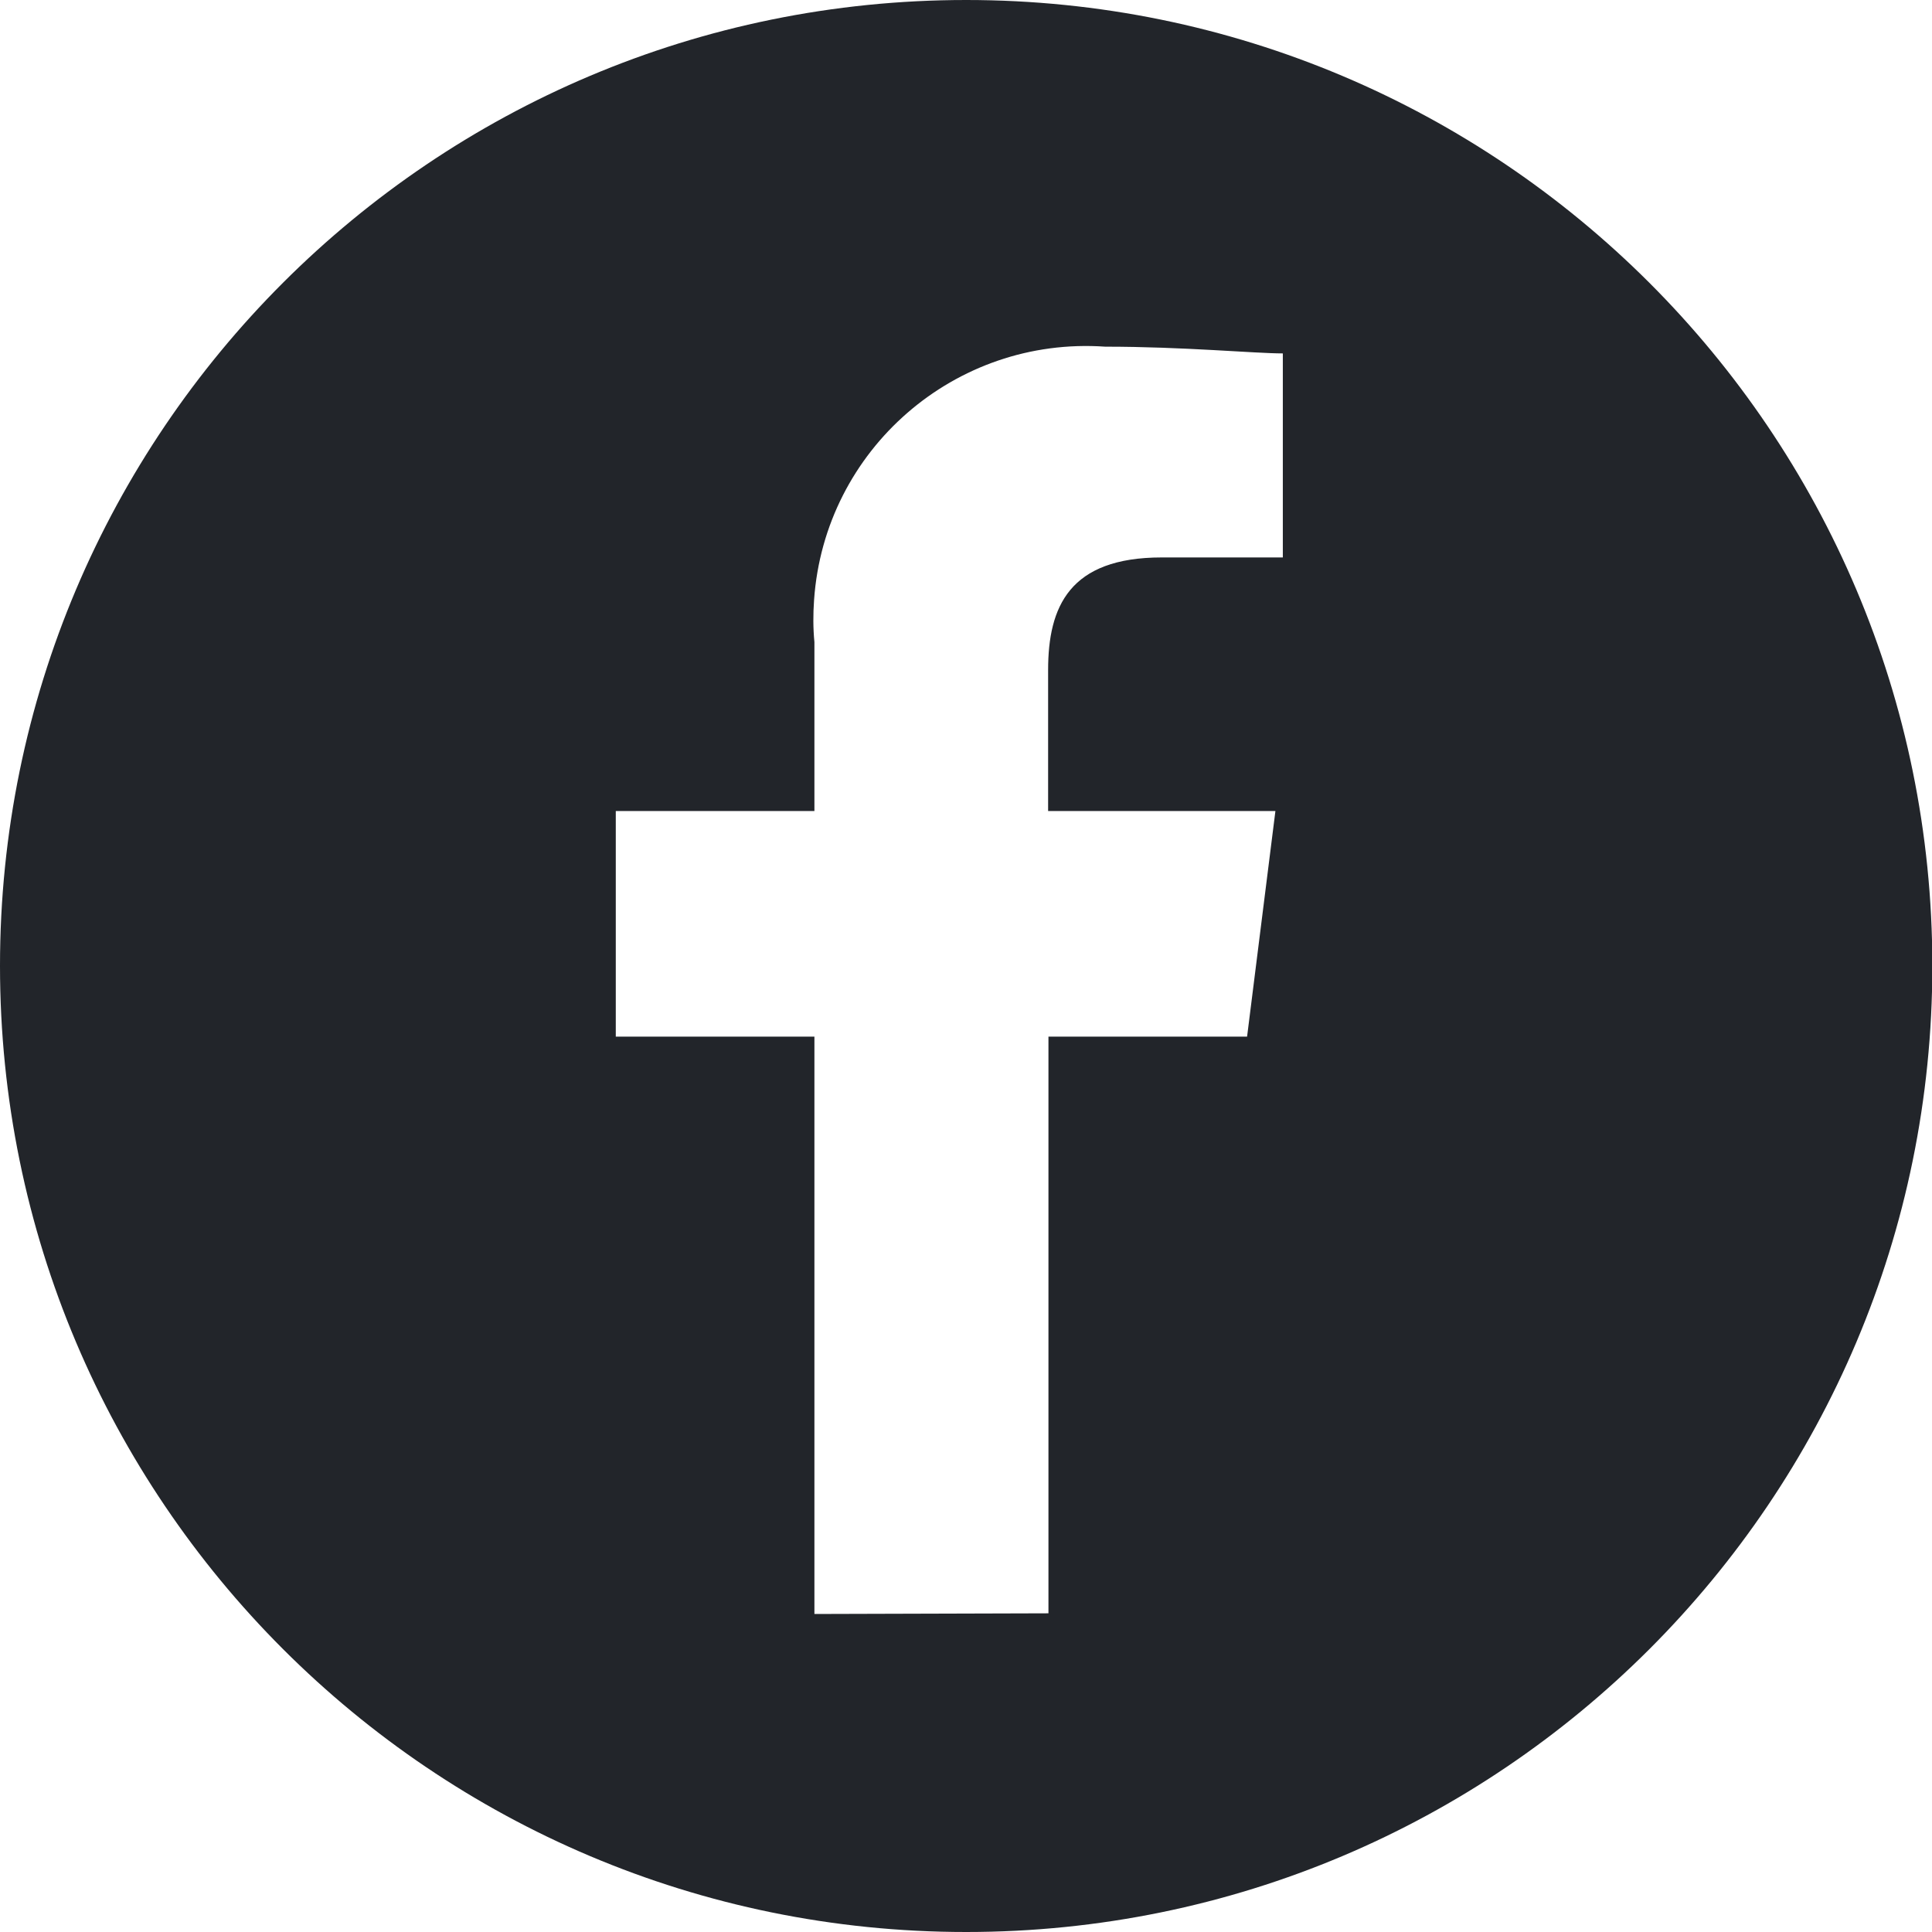
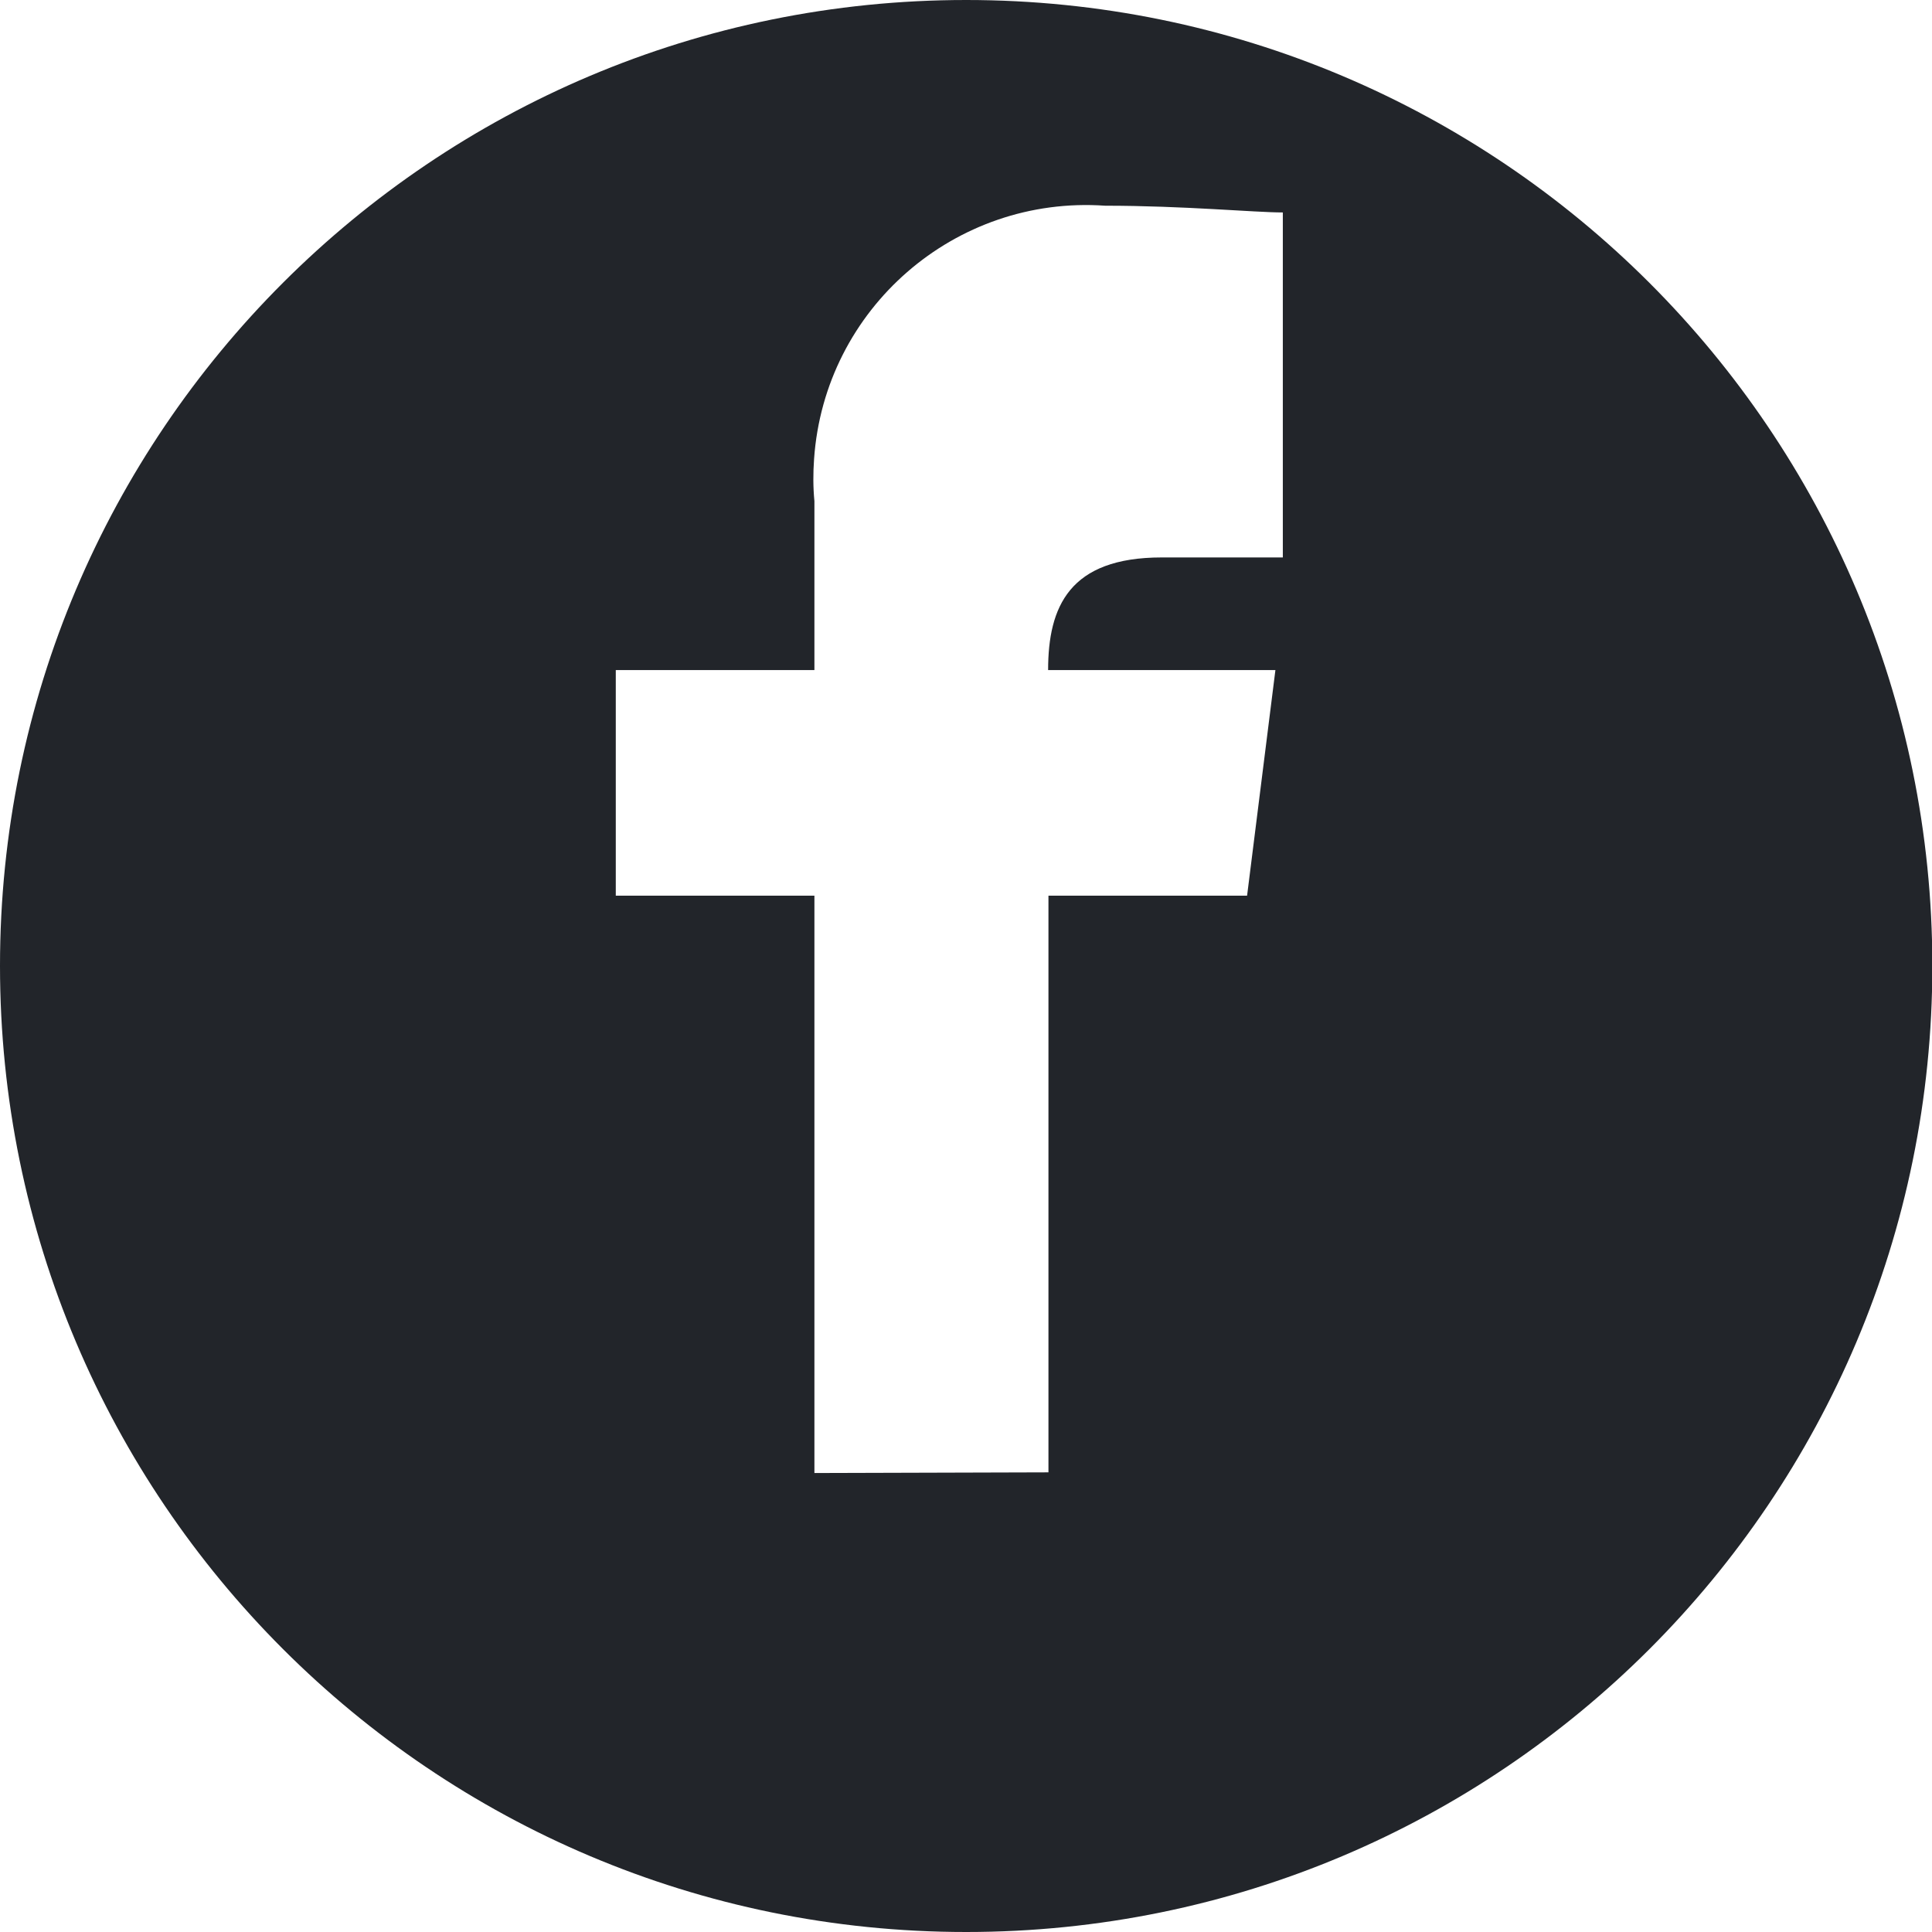
<svg xmlns="http://www.w3.org/2000/svg" id="Vrstva_2" version="1.1" viewBox="0 0 572.9 572.9">
  <defs>
    <style>
      .st0 {
        fill: #22252a;
      }
    </style>
  </defs>
  <g id="icons">
-     <path class="st0" d="M286.5,0C128.2,0,0,128.2,0,286.4s128.2,286.5,286.5,286.5,286.5-128.2,286.5-286.5S444.7,0,286.5,0ZM380.4,165.3h-35.9c-27.4,0-33.7,14.6-33.7,33.4v41.8h67.4l-8.4,66.9h-58.9v171l-69.4.2v-171.2h-58.9v-66.9h58.9v-50.1c-.4-4.1-.4-8.3-.1-12.5,3.1-44.6,41.8-78.2,86.3-75.1,23.3,0,44.3,2,52.7,2v60.4h0Z" />
+     <path class="st0" d="M286.5,0C128.2,0,0,128.2,0,286.4s128.2,286.5,286.5,286.5,286.5-128.2,286.5-286.5S444.7,0,286.5,0ZM380.4,165.3h-35.9c-27.4,0-33.7,14.6-33.7,33.4h67.4l-8.4,66.9h-58.9v171l-69.4.2v-171.2h-58.9v-66.9h58.9v-50.1c-.4-4.1-.4-8.3-.1-12.5,3.1-44.6,41.8-78.2,86.3-75.1,23.3,0,44.3,2,52.7,2v60.4h0Z" />
  </g>
</svg>